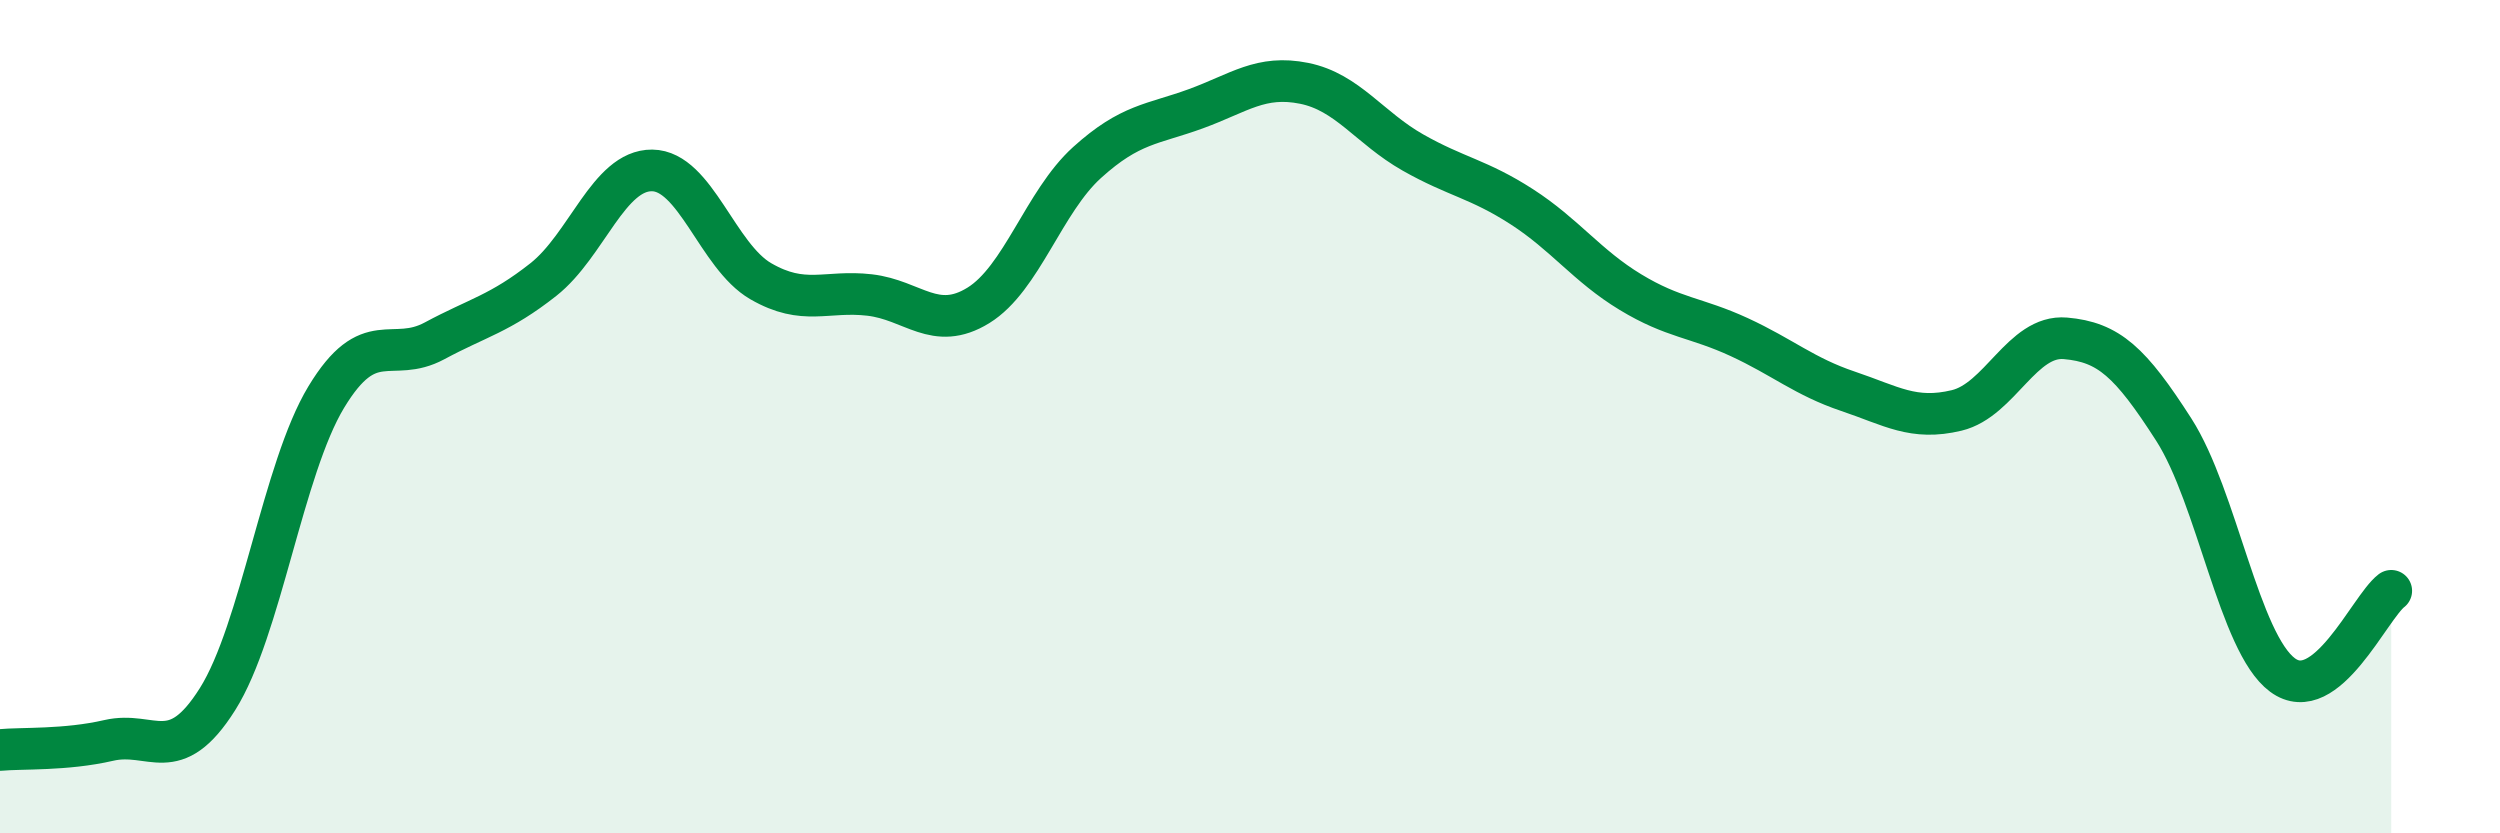
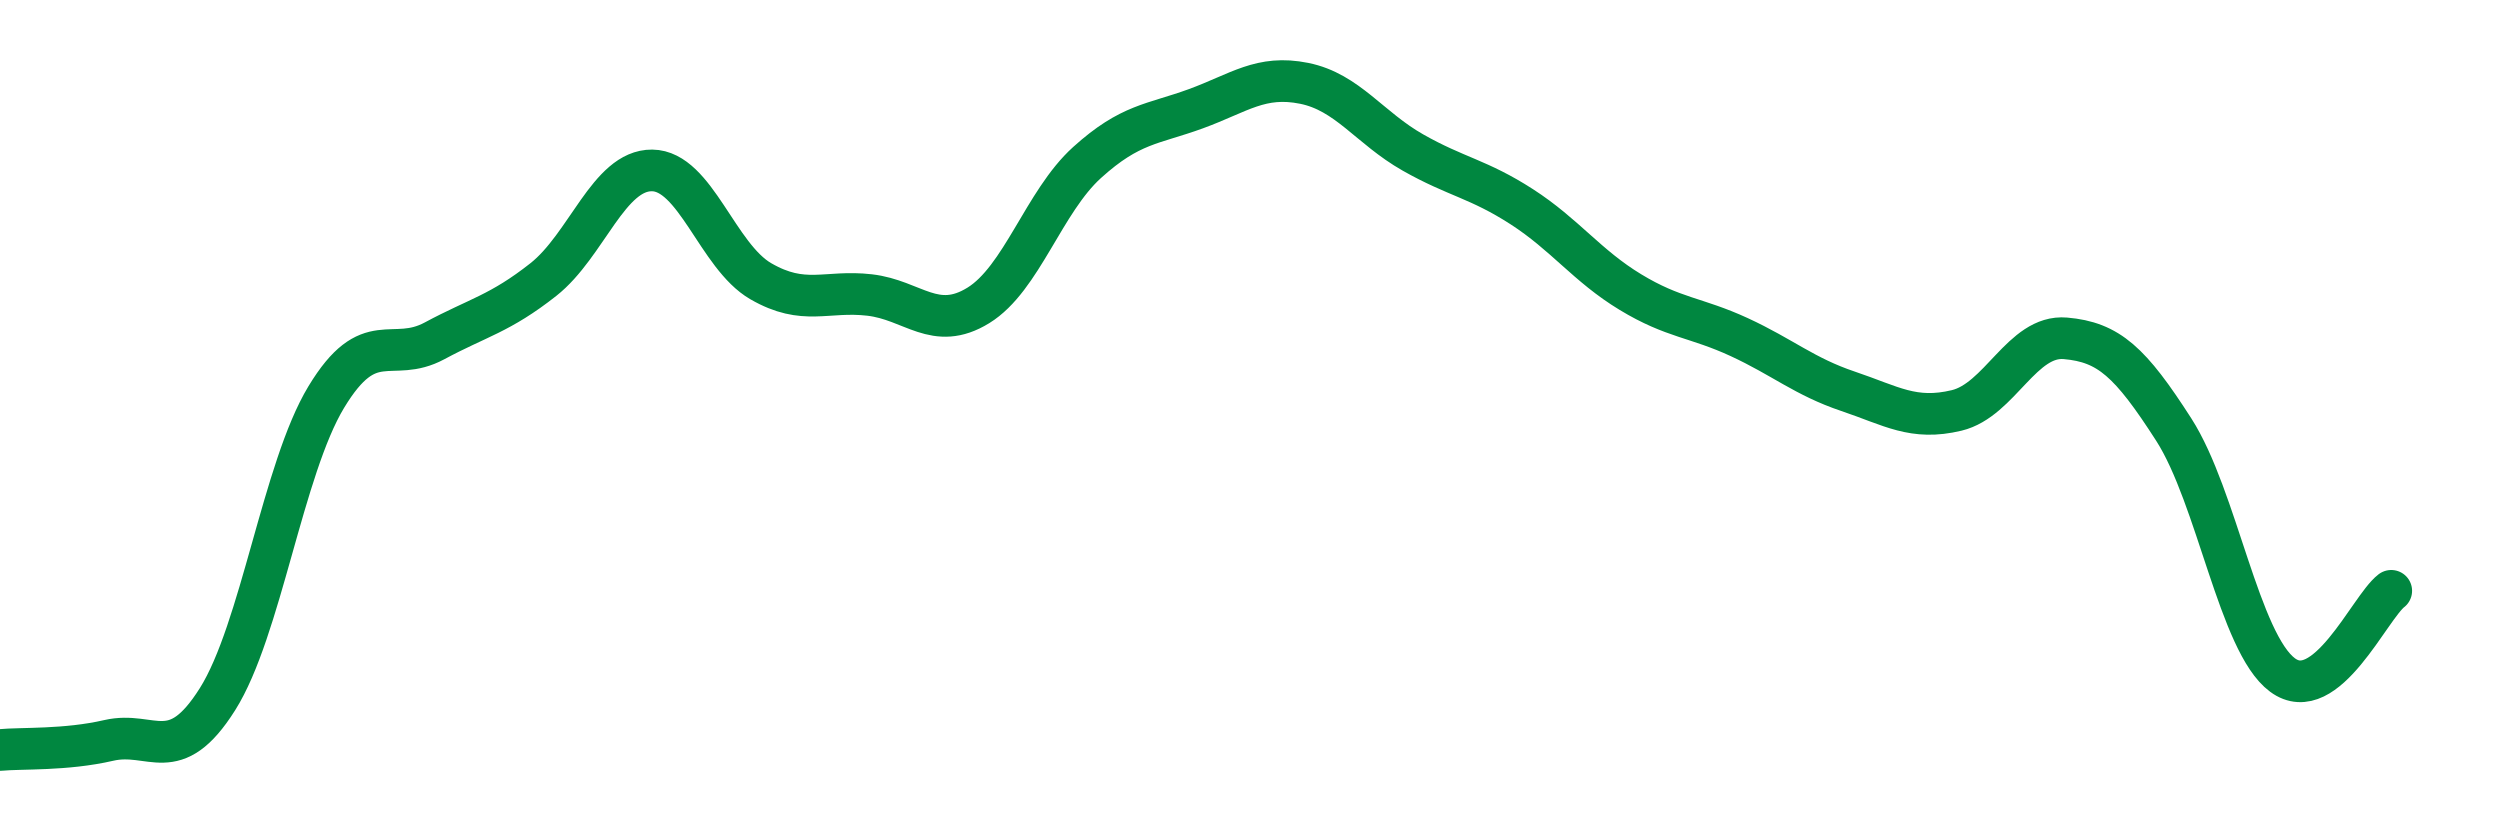
<svg xmlns="http://www.w3.org/2000/svg" width="60" height="20" viewBox="0 0 60 20">
-   <path d="M 0,18 C 0.52,17.95 1.57,18.01 2.61,17.77 C 3.65,17.53 4.18,18.43 5.22,16.78 C 6.26,15.13 6.79,11.25 7.83,9.53 C 8.87,7.81 9.39,8.74 10.43,8.18 C 11.47,7.62 12,7.53 13.04,6.71 C 14.08,5.89 14.61,4.08 15.65,4.09 C 16.69,4.1 17.22,6.15 18.26,6.75 C 19.3,7.35 19.83,6.96 20.87,7.08 C 21.91,7.2 22.44,7.97 23.48,7.33 C 24.52,6.69 25.05,4.84 26.09,3.9 C 27.13,2.96 27.66,2.99 28.7,2.61 C 29.74,2.23 30.26,1.79 31.3,2 C 32.34,2.21 32.87,3.07 33.91,3.66 C 34.95,4.25 35.48,4.29 36.52,4.96 C 37.56,5.63 38.09,6.38 39.13,7.01 C 40.17,7.64 40.7,7.61 41.74,8.09 C 42.78,8.57 43.31,9.04 44.35,9.39 C 45.39,9.74 45.92,10.1 46.96,9.85 C 48,9.6 48.53,8.03 49.57,8.12 C 50.61,8.21 51.13,8.69 52.17,10.31 C 53.21,11.93 53.74,15.43 54.78,16.2 C 55.82,16.97 56.87,14.58 57.39,14.18L57.39 20L0 20Z" fill="#008740" opacity="0.1" stroke-linecap="round" stroke-linejoin="round" />
  <path d="M 0,18 C 0.52,17.95 1.57,18.01 2.61,17.77 C 3.65,17.53 4.18,18.43 5.22,16.78 C 6.26,15.13 6.79,11.25 7.83,9.53 C 8.87,7.81 9.39,8.74 10.43,8.18 C 11.47,7.62 12,7.53 13.04,6.71 C 14.08,5.89 14.61,4.08 15.65,4.09 C 16.69,4.1 17.22,6.15 18.26,6.75 C 19.3,7.35 19.83,6.96 20.87,7.08 C 21.91,7.2 22.44,7.97 23.48,7.33 C 24.52,6.69 25.05,4.84 26.09,3.9 C 27.13,2.96 27.66,2.99 28.7,2.61 C 29.74,2.23 30.26,1.79 31.3,2 C 32.34,2.21 32.87,3.07 33.91,3.66 C 34.95,4.25 35.48,4.29 36.52,4.96 C 37.56,5.63 38.09,6.38 39.13,7.01 C 40.17,7.64 40.7,7.61 41.74,8.09 C 42.78,8.57 43.31,9.04 44.35,9.39 C 45.39,9.74 45.92,10.1 46.96,9.85 C 48,9.6 48.53,8.03 49.57,8.12 C 50.61,8.21 51.13,8.69 52.17,10.31 C 53.21,11.93 53.74,15.43 54.78,16.2 C 55.82,16.97 56.87,14.58 57.39,14.18" stroke="#008740" stroke-width="1" fill="none" stroke-linecap="round" stroke-linejoin="round" />
</svg>